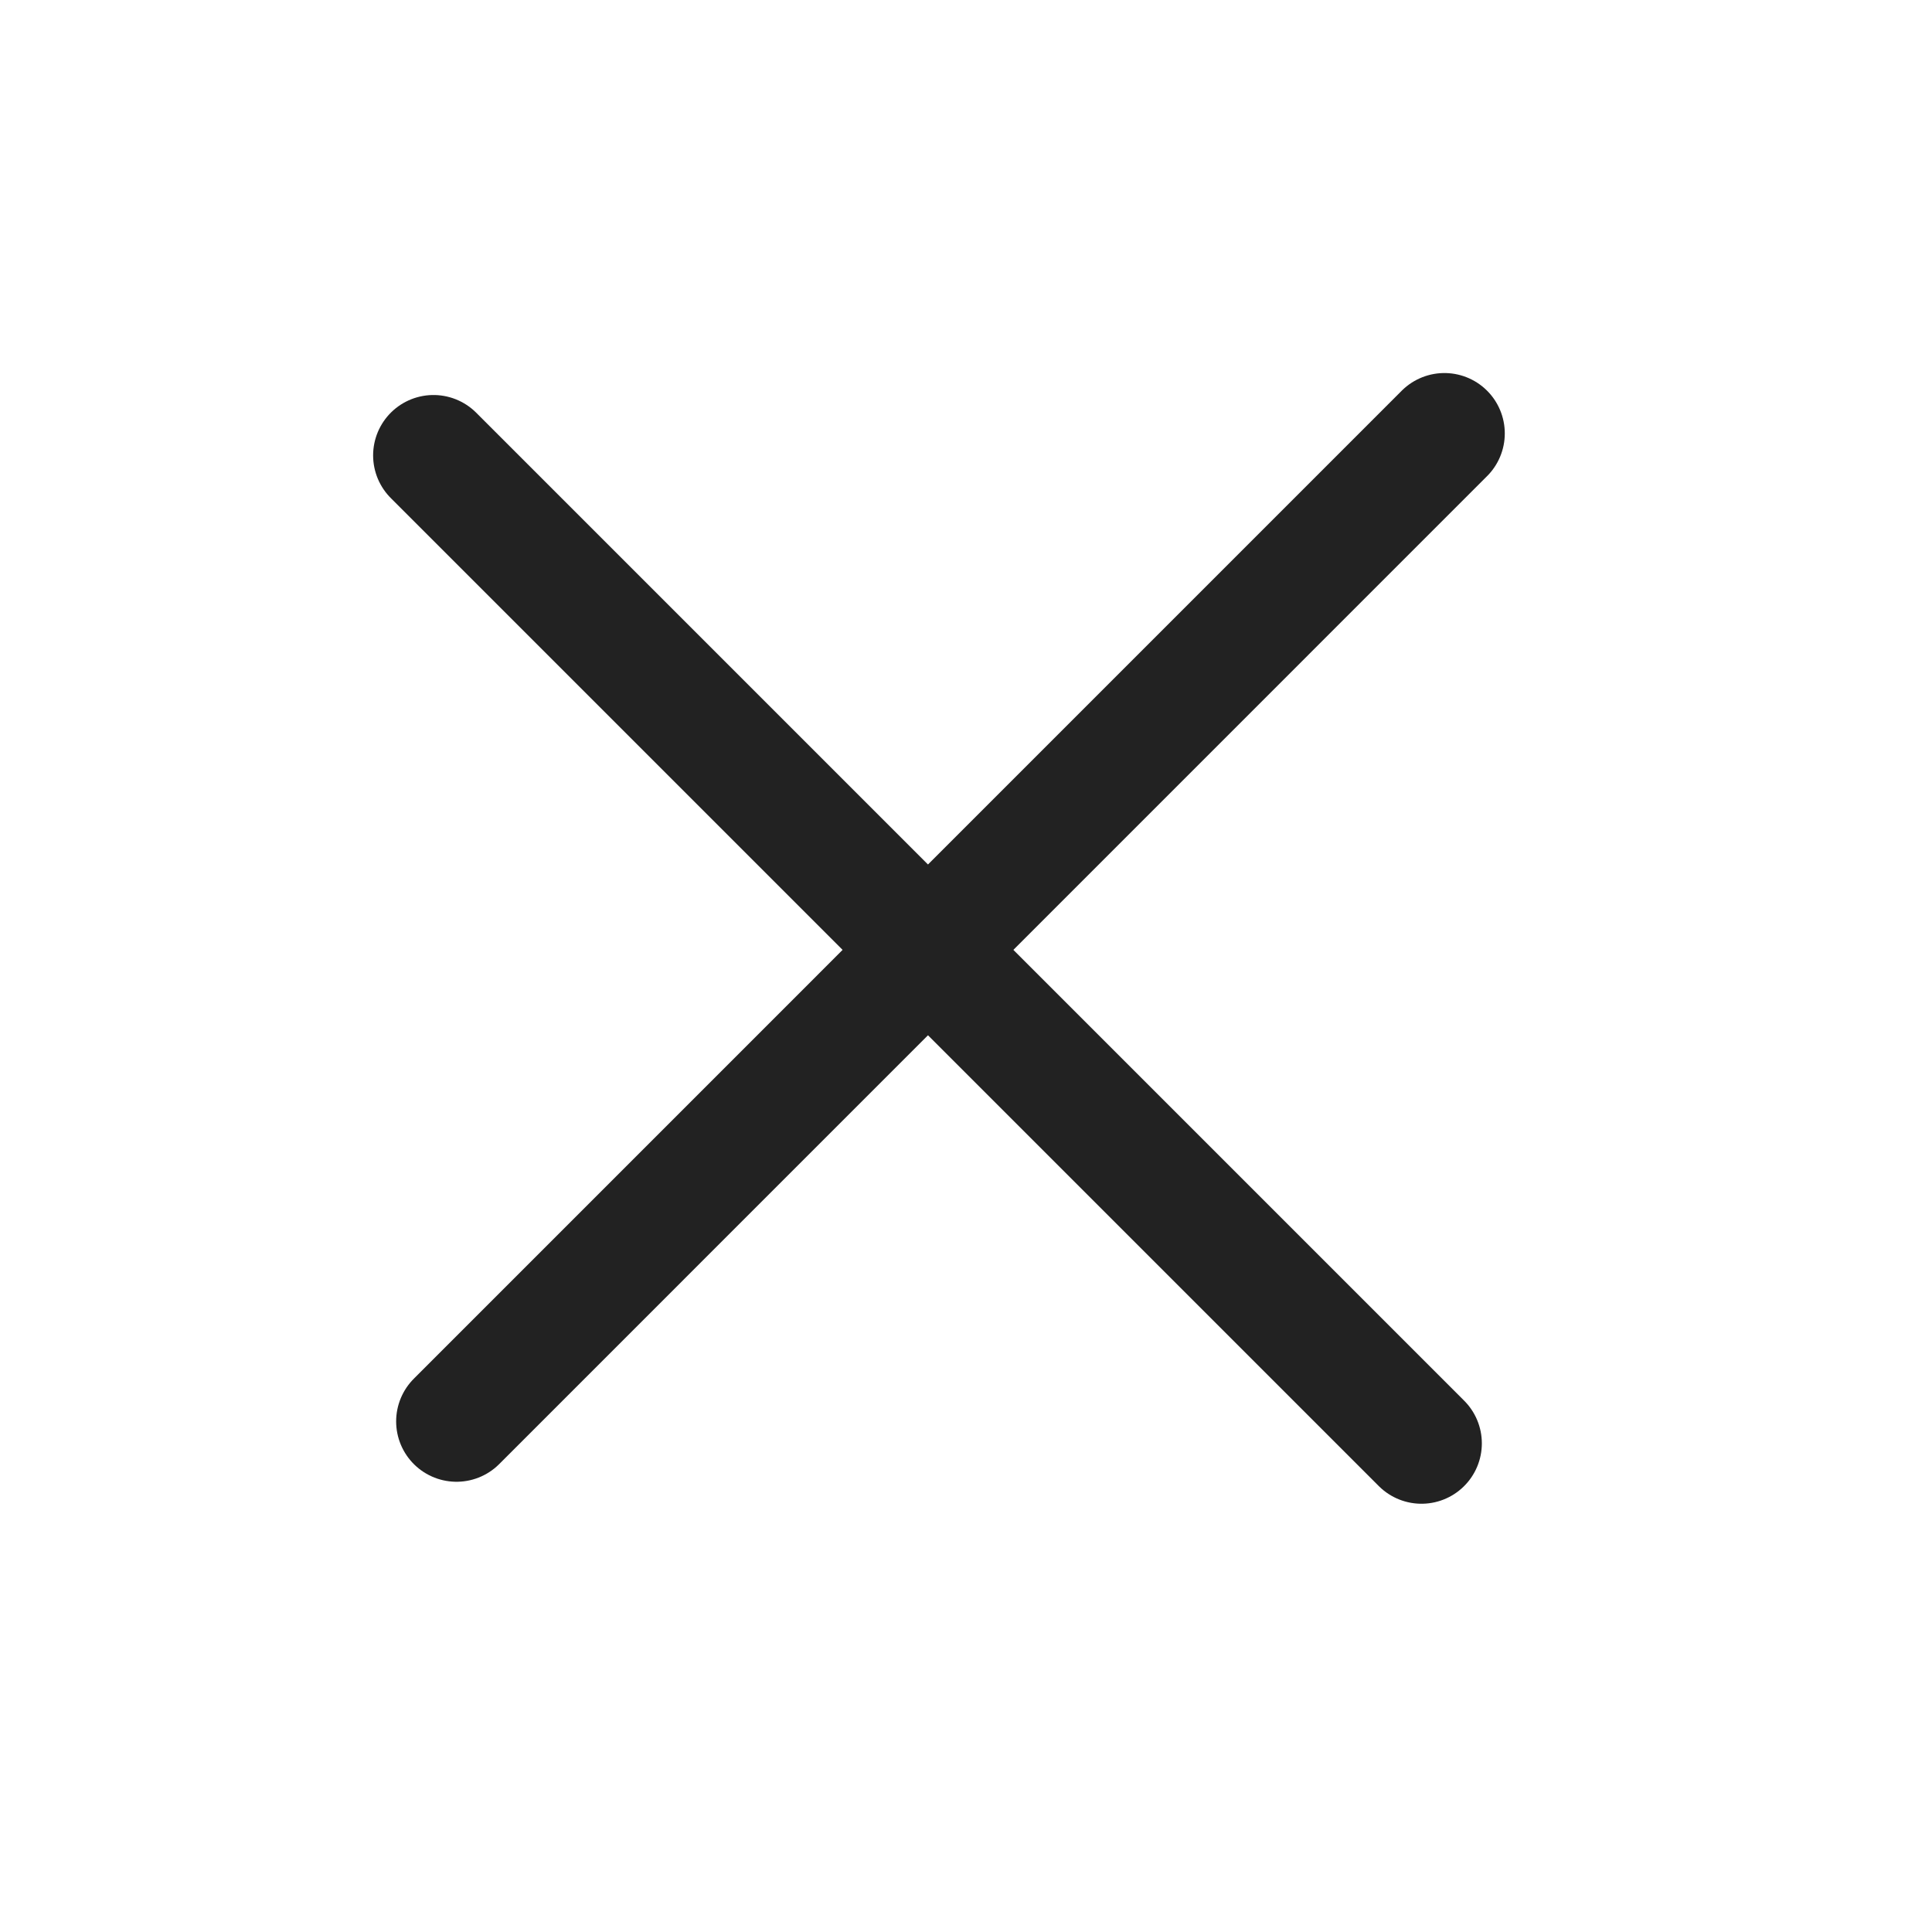
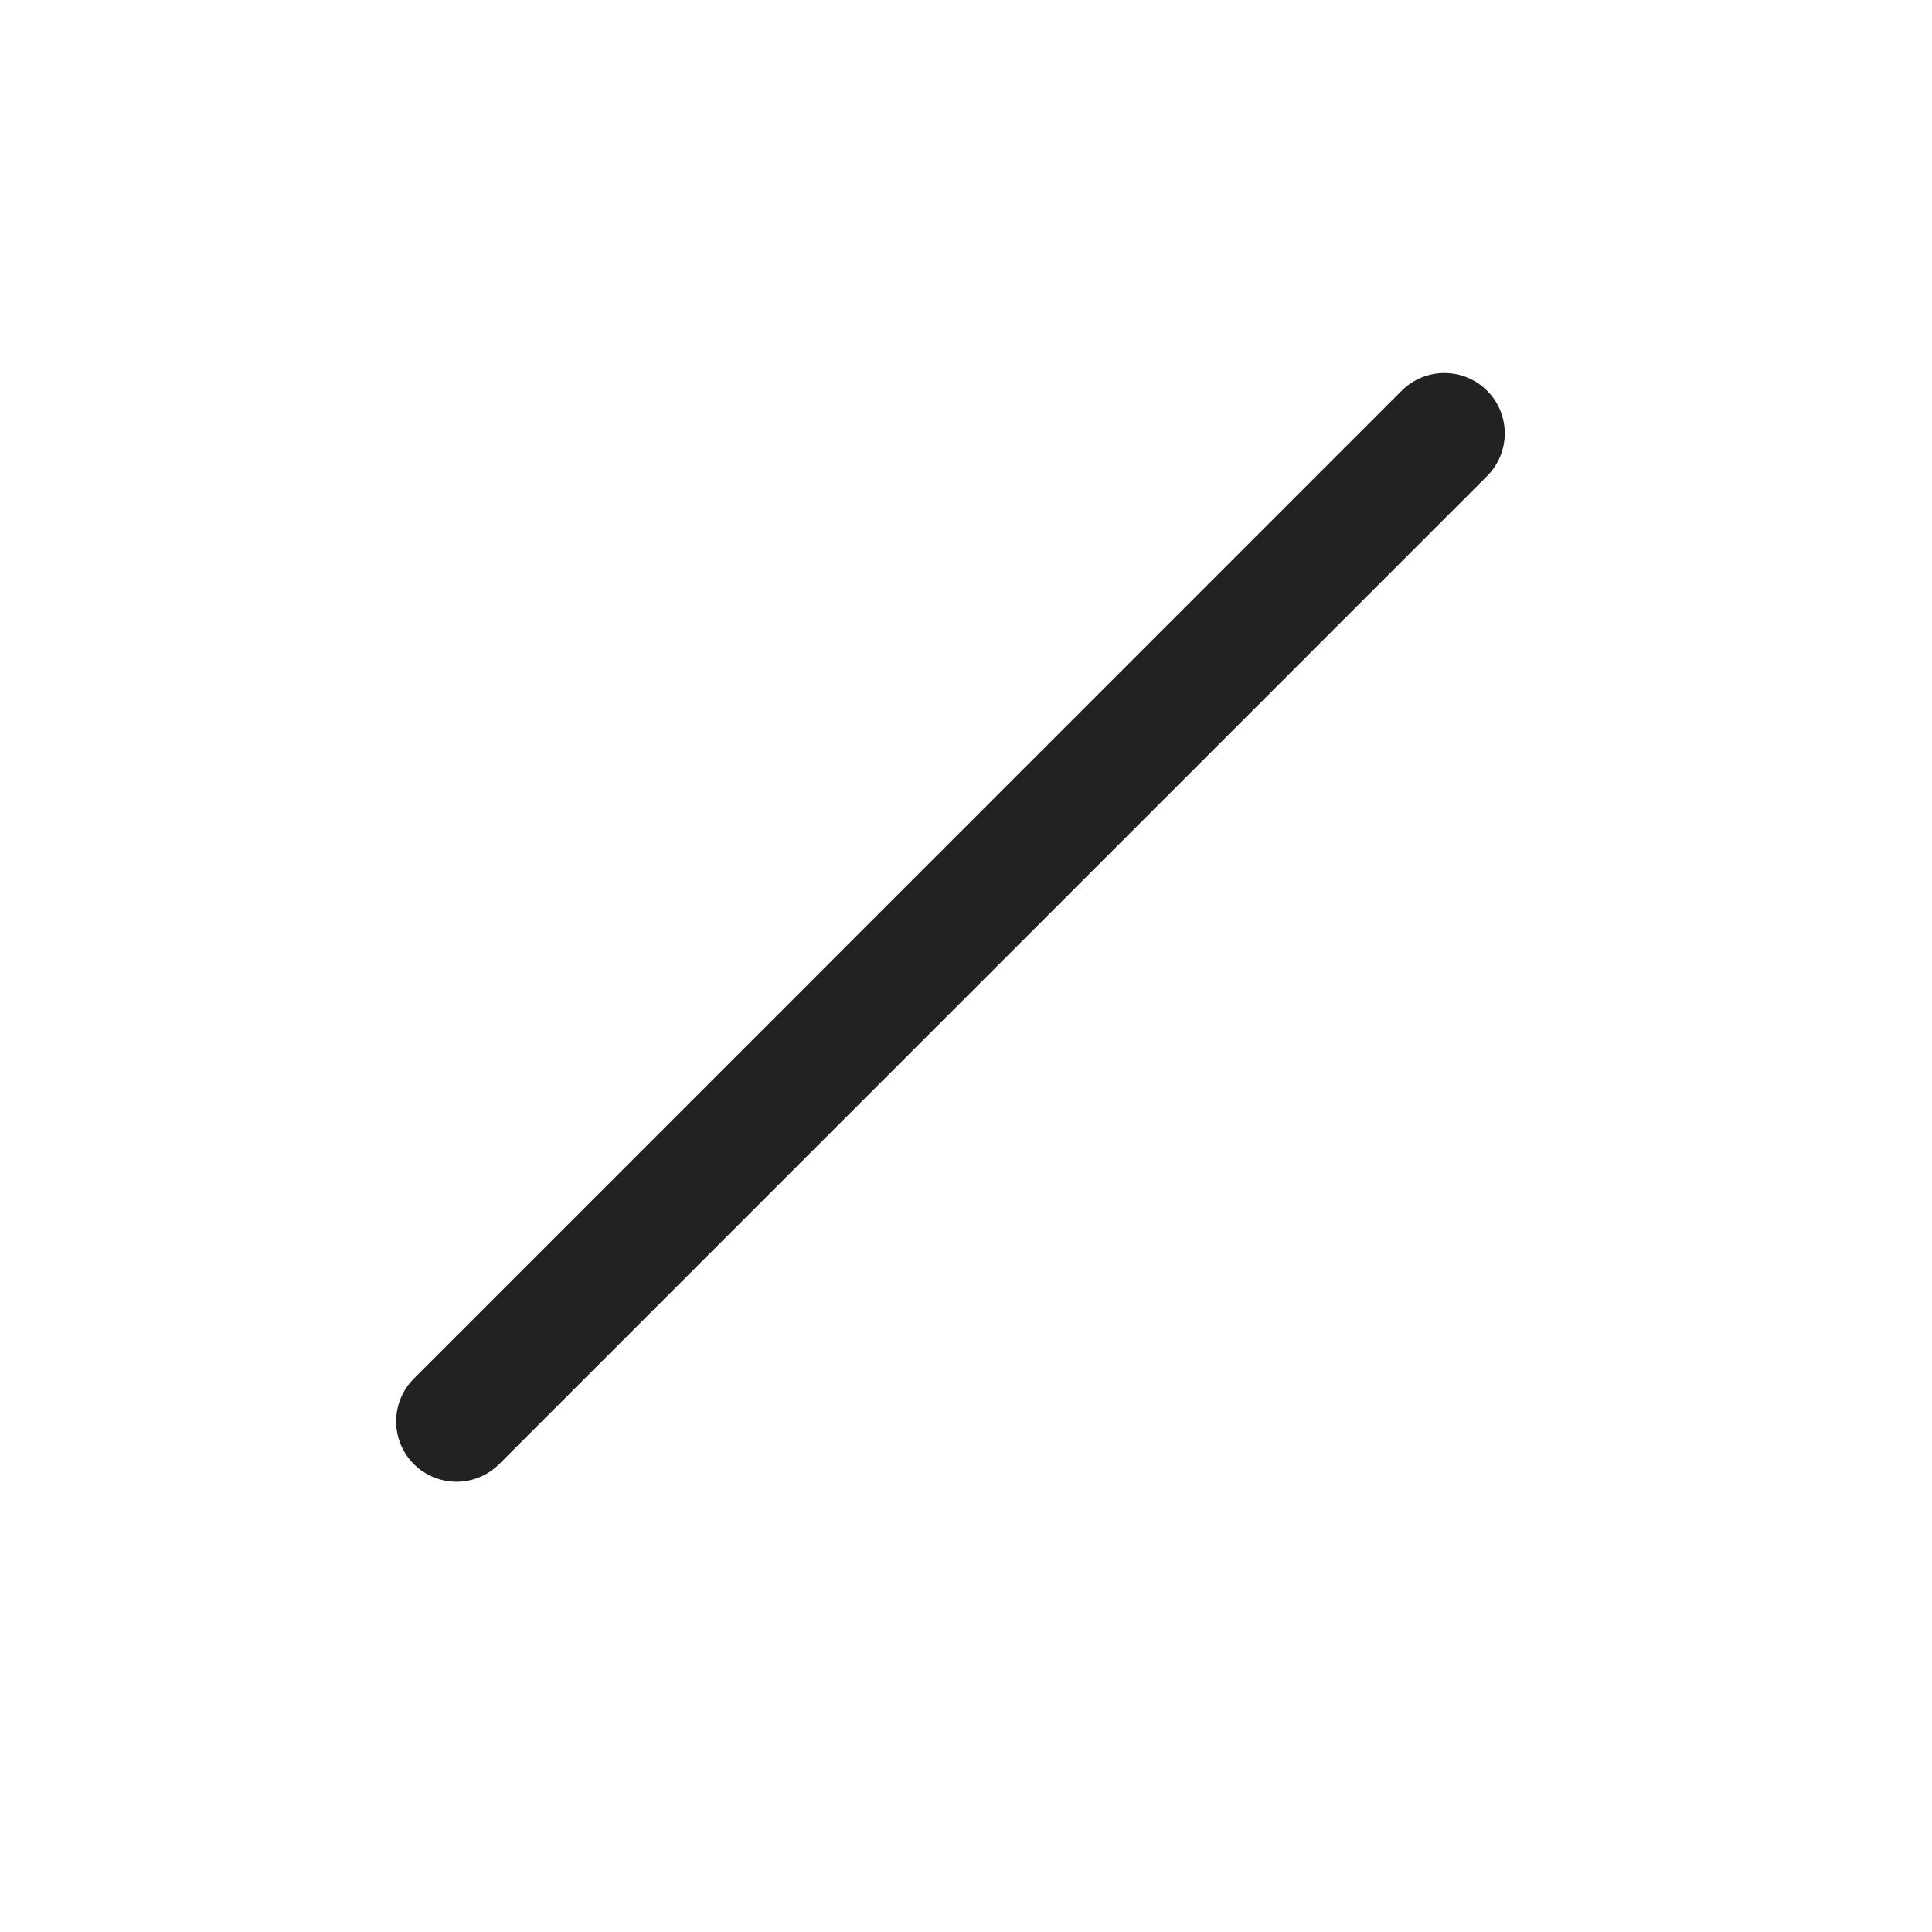
<svg xmlns="http://www.w3.org/2000/svg" width="24" height="24" viewBox="0 0 24 24" fill="none">
  <line x1="17.943" y1="5.384" x2="5.671" y2="17.657" stroke="#222222" stroke-width="1.5" stroke-linecap="round" />
-   <line x1="5.385" y1="5.657" x2="17.658" y2="17.93" stroke="#222222" stroke-width="1.5" stroke-linecap="round" />
</svg>